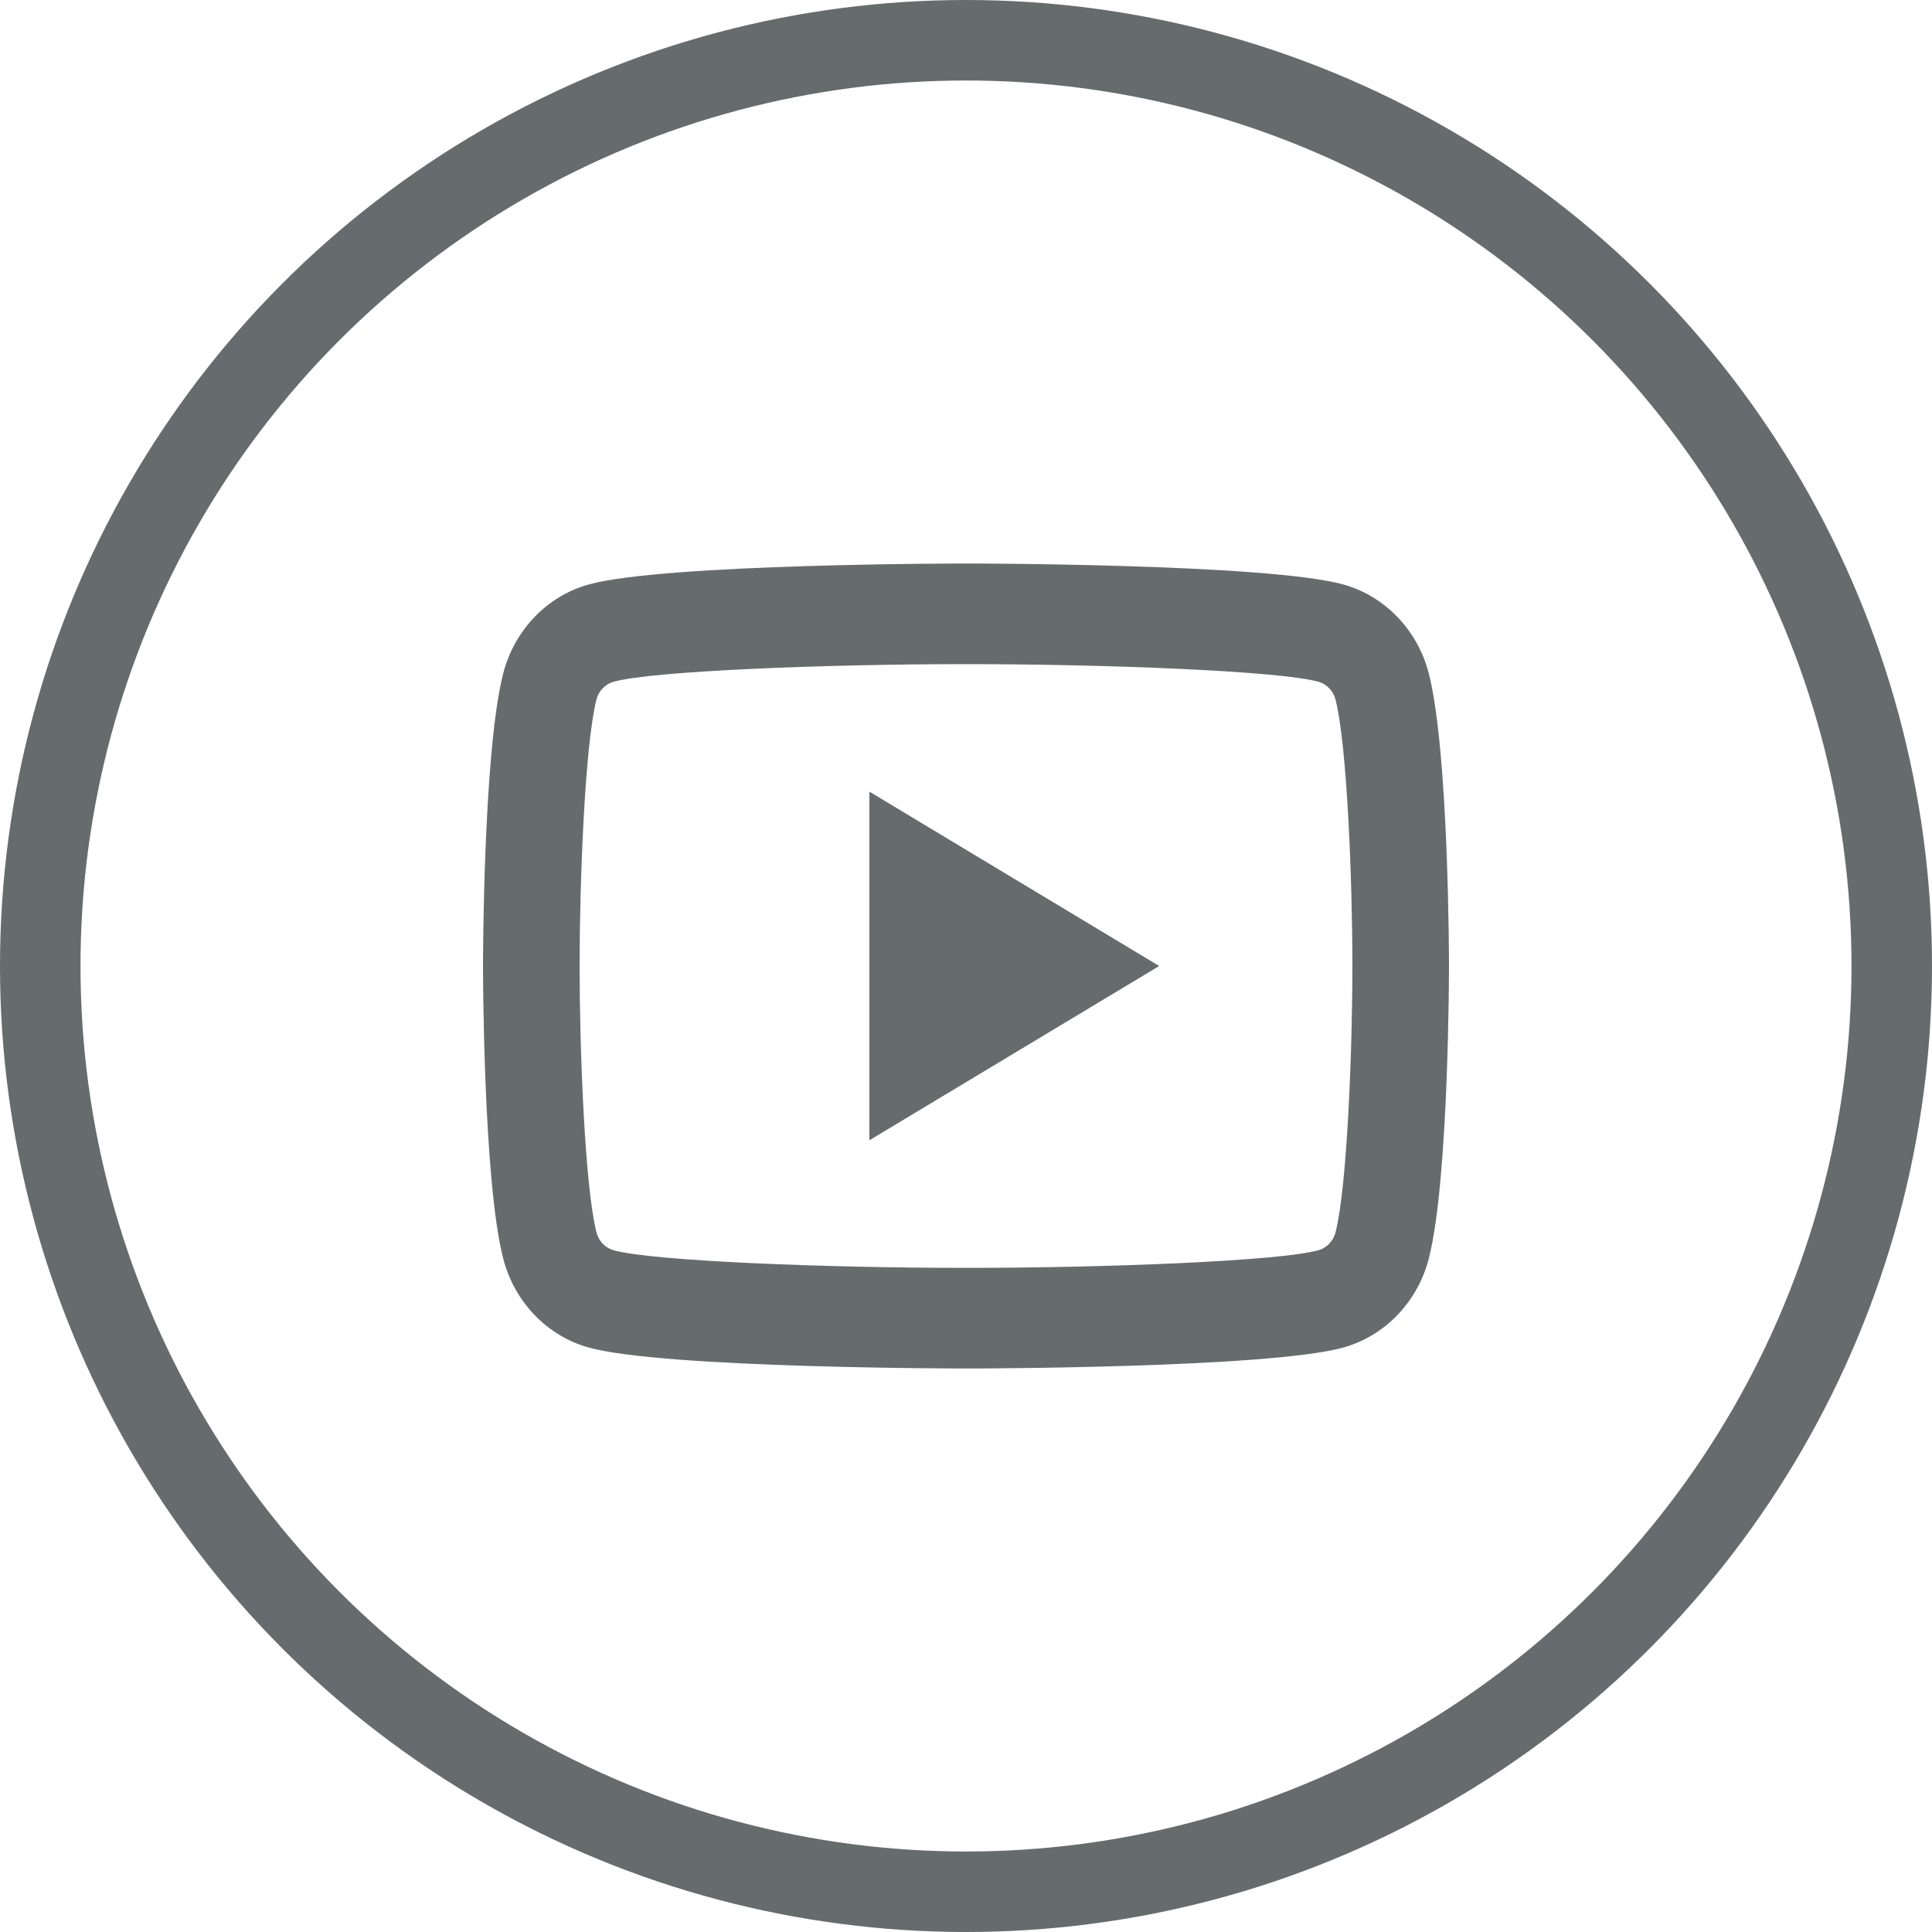
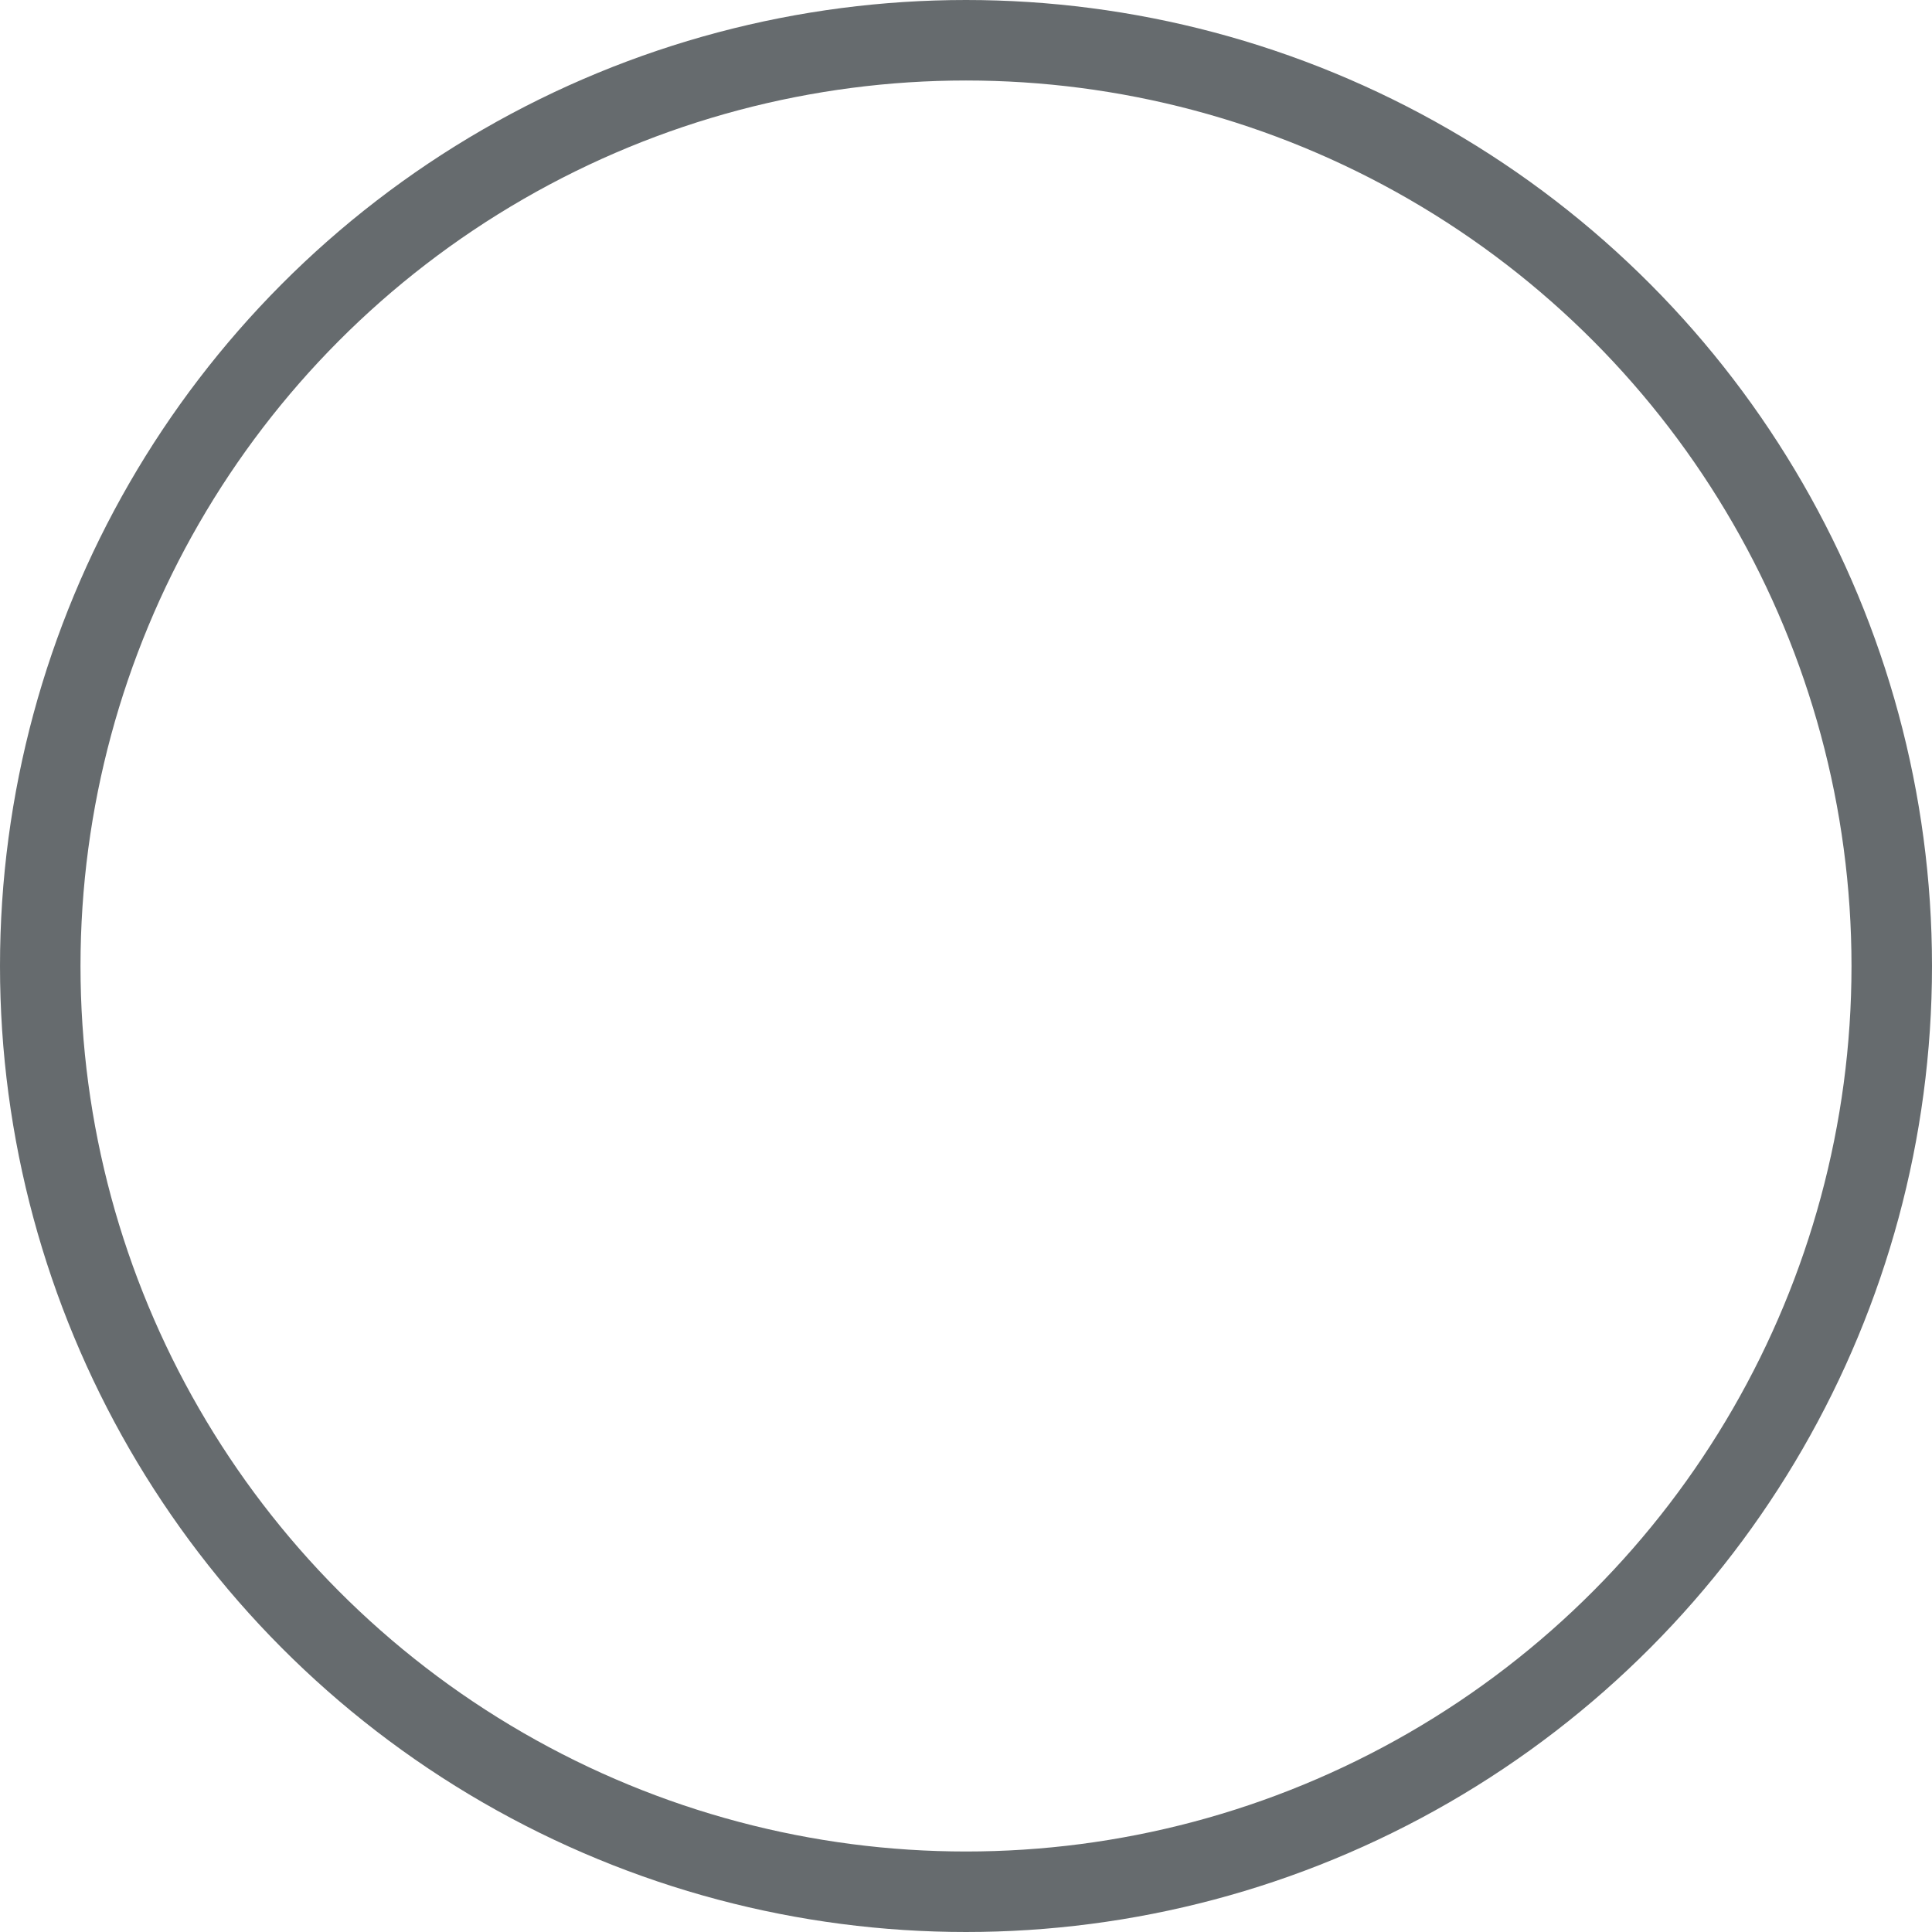
<svg xmlns="http://www.w3.org/2000/svg" width="24" height="24" viewBox="0 0 24 24" fill="none">
-   <path d="M12 7C12 7 8.247 7 7.311 7.261C6.795 7.405 6.389 7.828 6.251 8.366C6 9.341 6 12 6 12C6 12 6 14.659 6.251 15.634C6.389 16.172 6.795 16.595 7.311 16.739C8.247 17 12 17 12 17C12 17 15.753 17 16.689 16.739C17.205 16.595 17.611 16.172 17.749 15.634C18 14.659 18 12 18 12C18 12 18 9.341 17.749 8.366C17.611 7.828 17.205 7.405 16.689 7.261C15.753 7 12 7 12 7ZM12 8.25C13.729 8.25 15.895 8.334 16.378 8.469C16.48 8.497 16.563 8.583 16.59 8.689C16.735 9.251 16.8 10.964 16.8 12C16.8 13.036 16.735 14.749 16.59 15.31C16.563 15.416 16.48 15.503 16.378 15.531C15.895 15.666 13.729 15.75 12 15.75C10.271 15.75 8.106 15.666 7.622 15.531C7.52 15.503 7.437 15.417 7.41 15.31C7.265 14.749 7.2 13.036 7.2 12C7.2 10.964 7.265 9.251 7.41 8.688C7.437 8.583 7.52 8.497 7.622 8.469C8.105 8.334 10.271 8.25 12 8.25ZM10.8 9.834V14.165L14.4 12L10.8 9.834Z" fill="#666B6E" />
  <circle cx="12" cy="12" r="11.5" stroke="#666B6E" />
</svg>